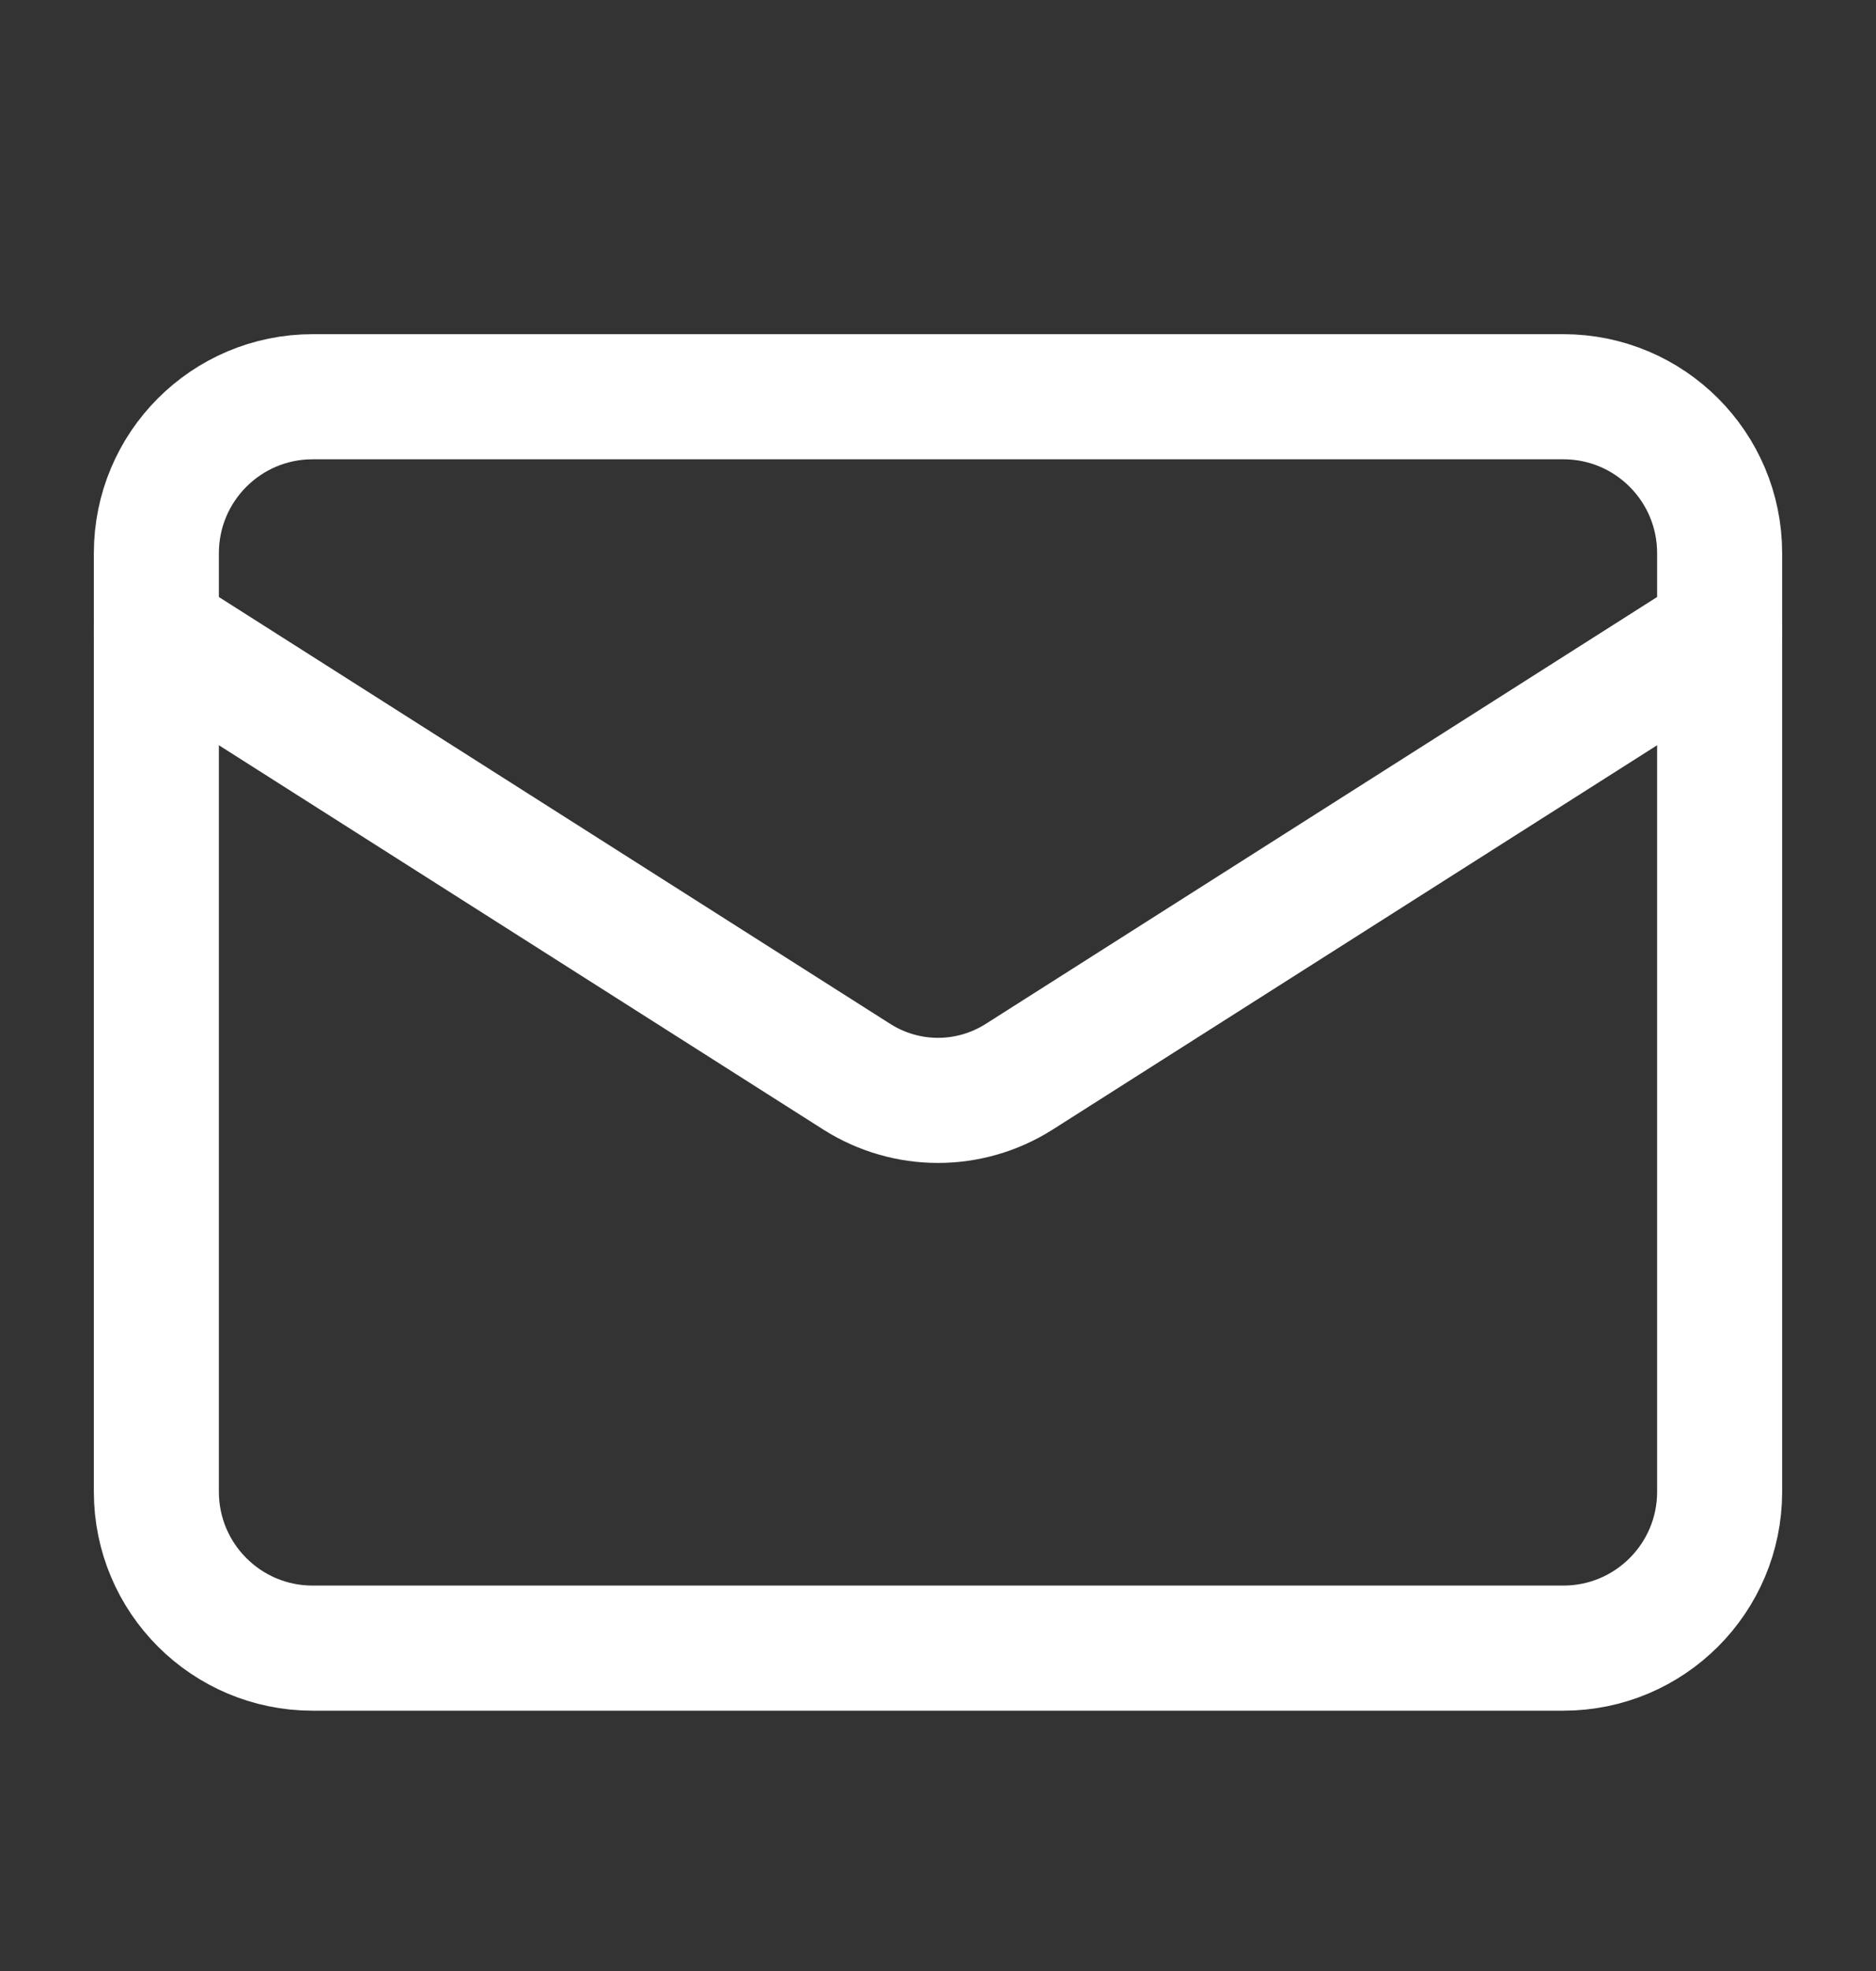
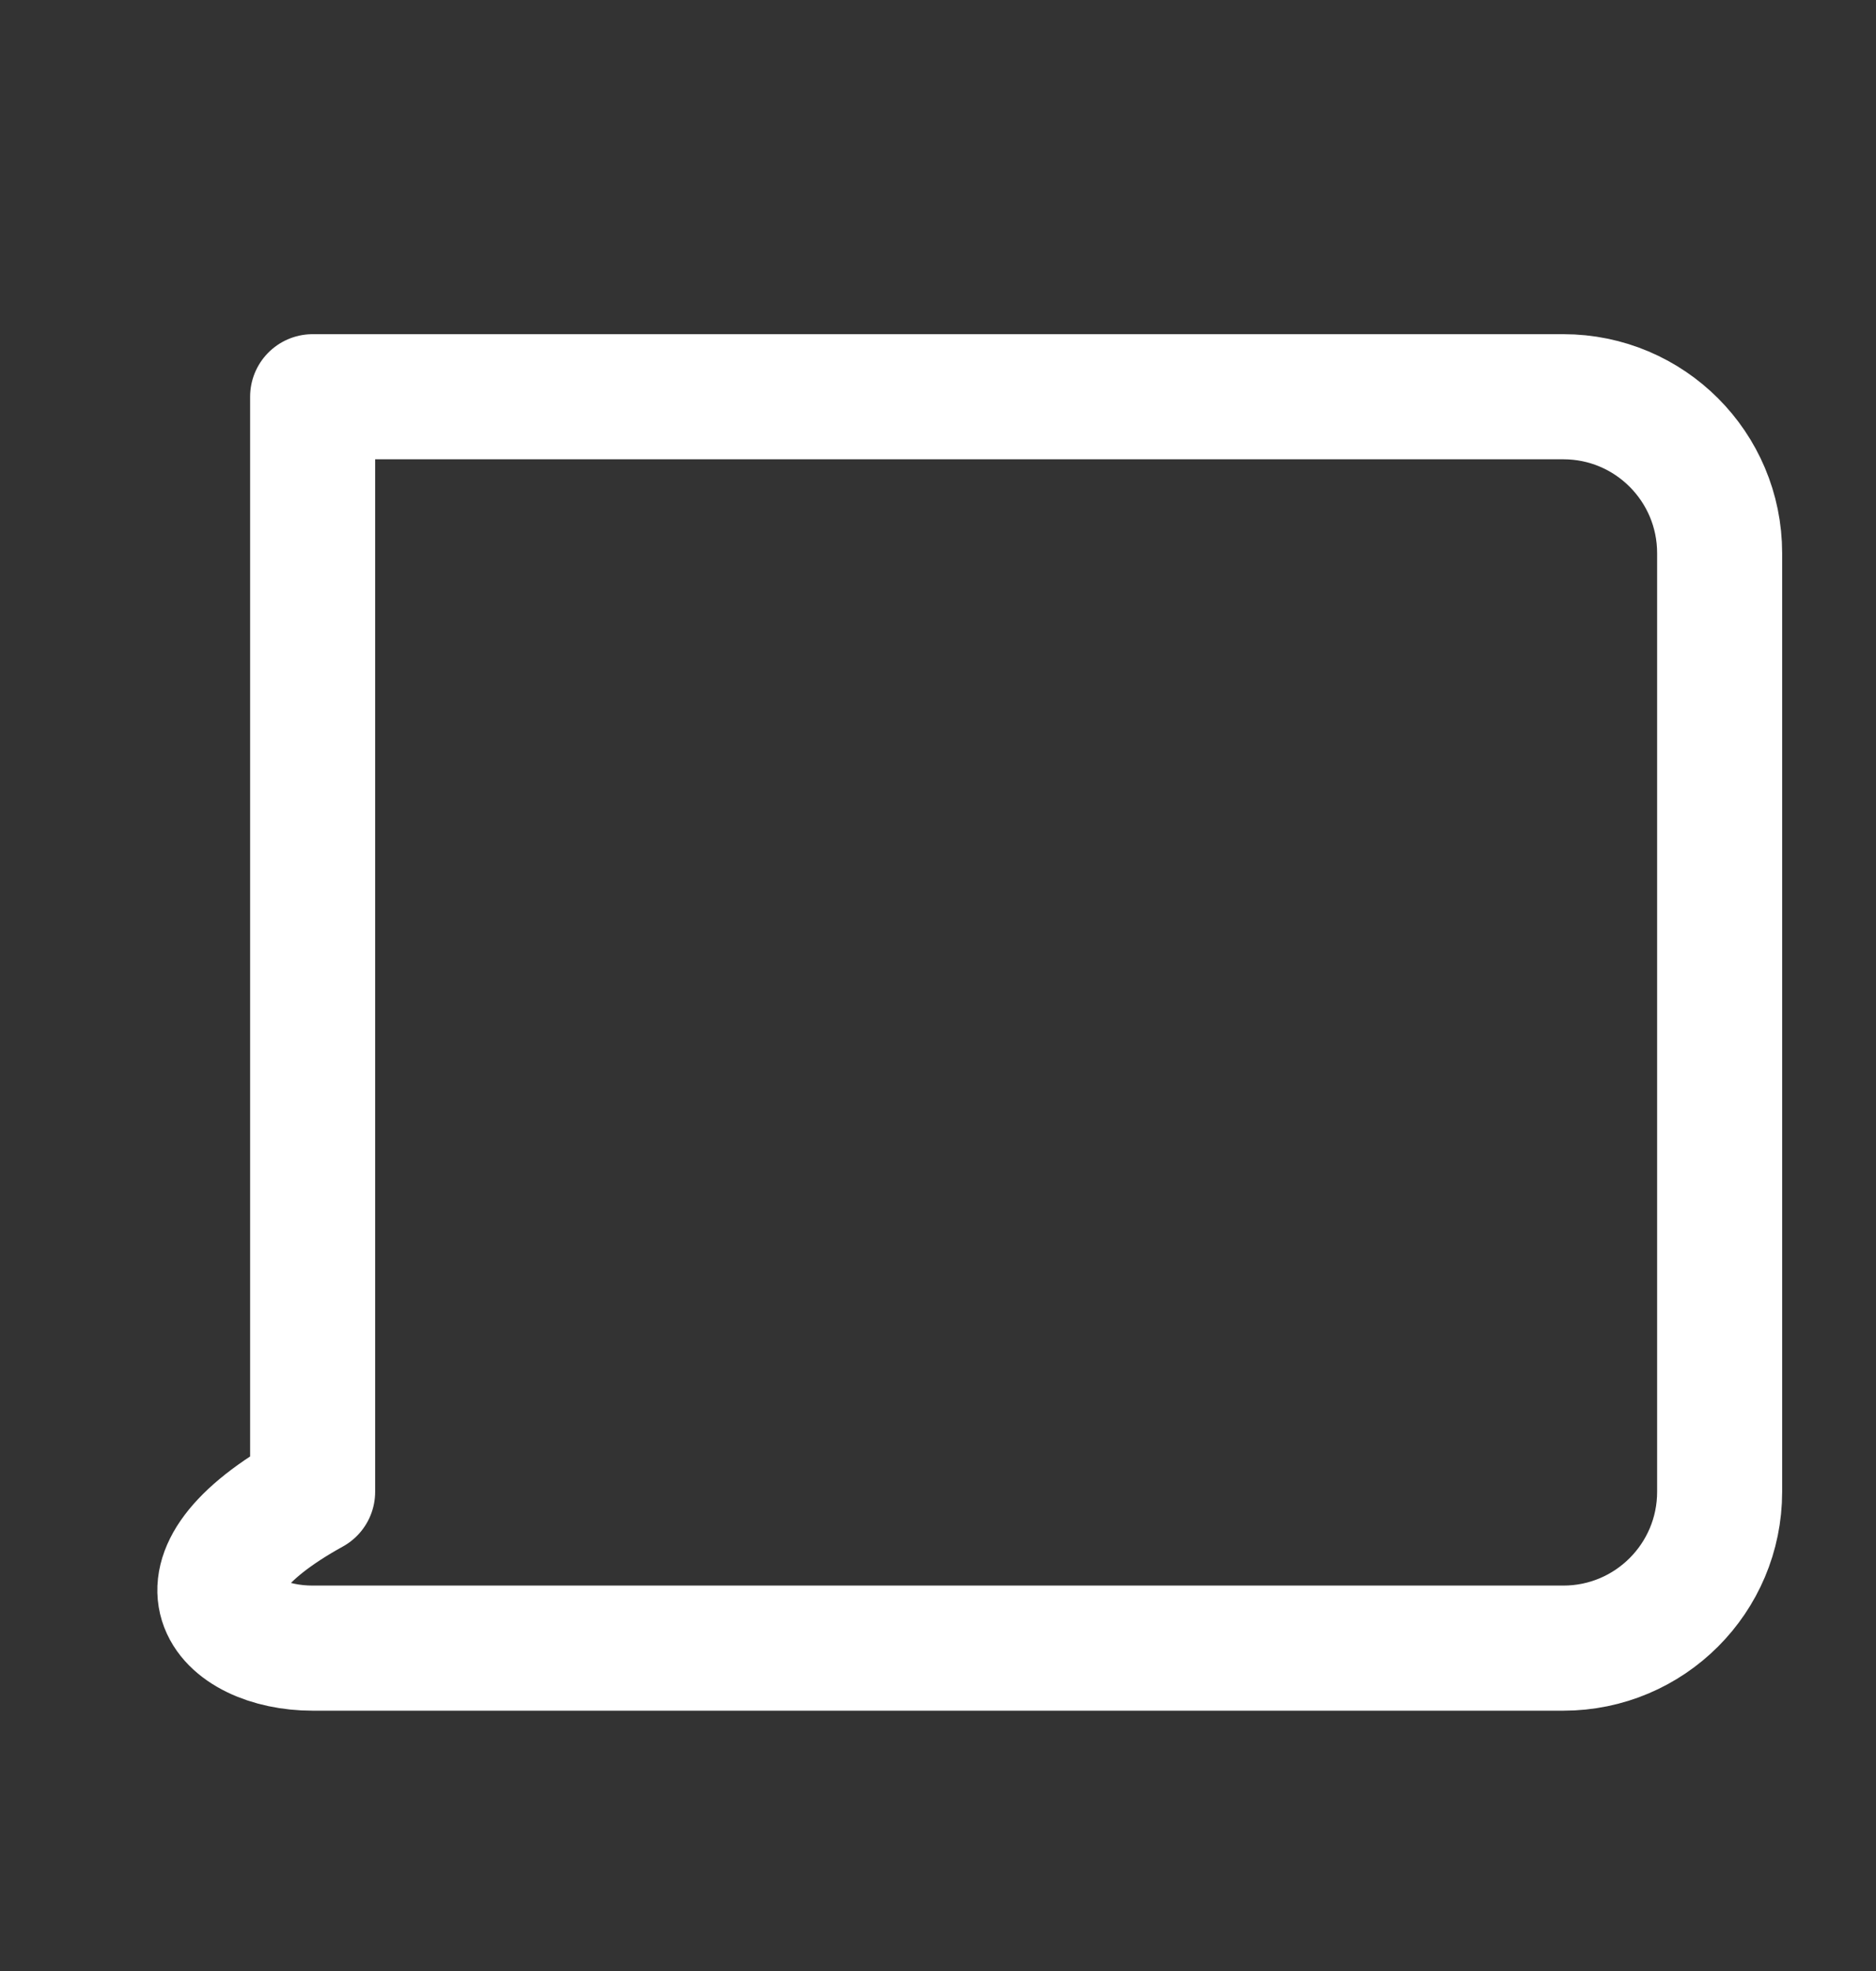
<svg xmlns="http://www.w3.org/2000/svg" width="20" height="21" viewBox="0 0 20 21" fill="none">
  <rect x="0" y="0" width="20" height="21" fill="#333333" stroke="none" />
-   <path d="M16.667 4.227H3.333C2.413 4.227 1.667 4.973 1.667 5.894V15.894C1.667 16.814 2.413 17.56 3.333 17.56H16.667C17.587 17.56 18.333 16.814 18.333 15.894V5.894C18.333 4.973 17.587 4.227 16.667 4.227Z" stroke="white" stroke-width="1.333" stroke-linecap="round" stroke-linejoin="round" />
-   <path d="M18.333 6.727L10.858 11.477C10.601 11.638 10.304 11.724 10 11.724C9.696 11.724 9.399 11.638 9.142 11.477L1.667 6.727" stroke="white" stroke-width="1.333" stroke-linecap="round" stroke-linejoin="round" />
+   <path d="M16.667 4.227H3.333V15.894C1.667 16.814 2.413 17.56 3.333 17.56H16.667C17.587 17.56 18.333 16.814 18.333 15.894V5.894C18.333 4.973 17.587 4.227 16.667 4.227Z" stroke="white" stroke-width="1.333" stroke-linecap="round" stroke-linejoin="round" />
</svg>